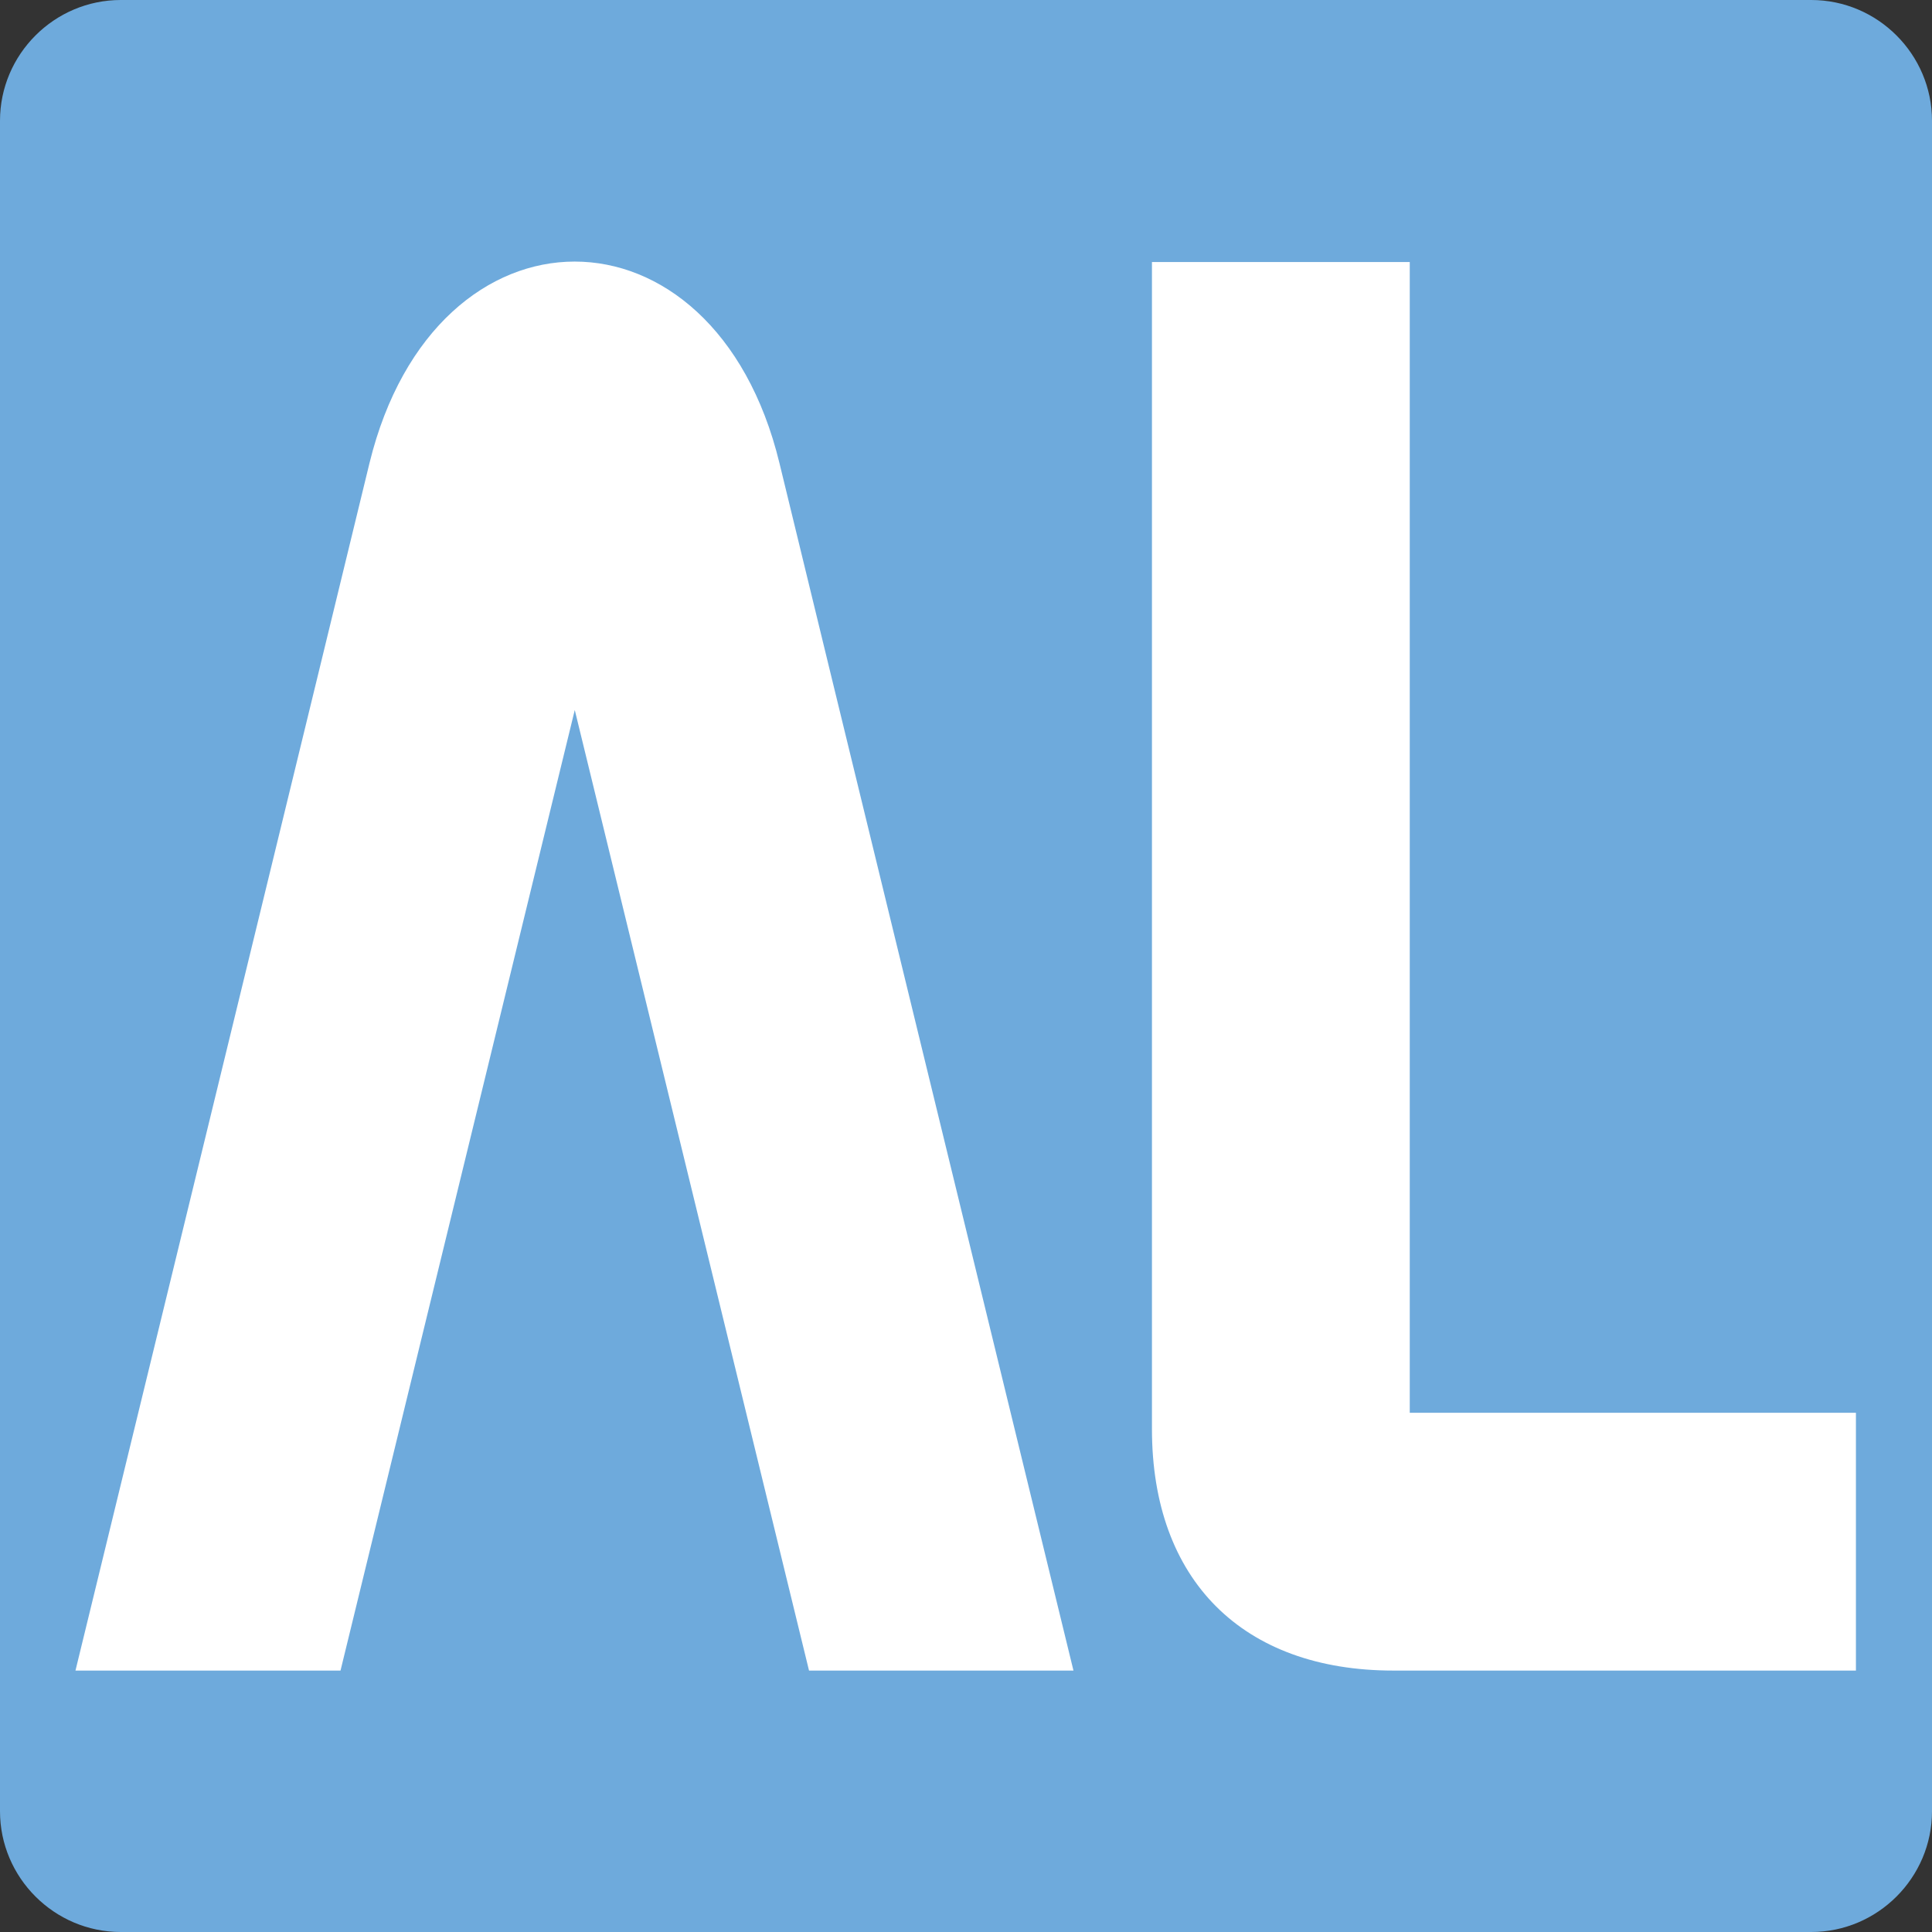
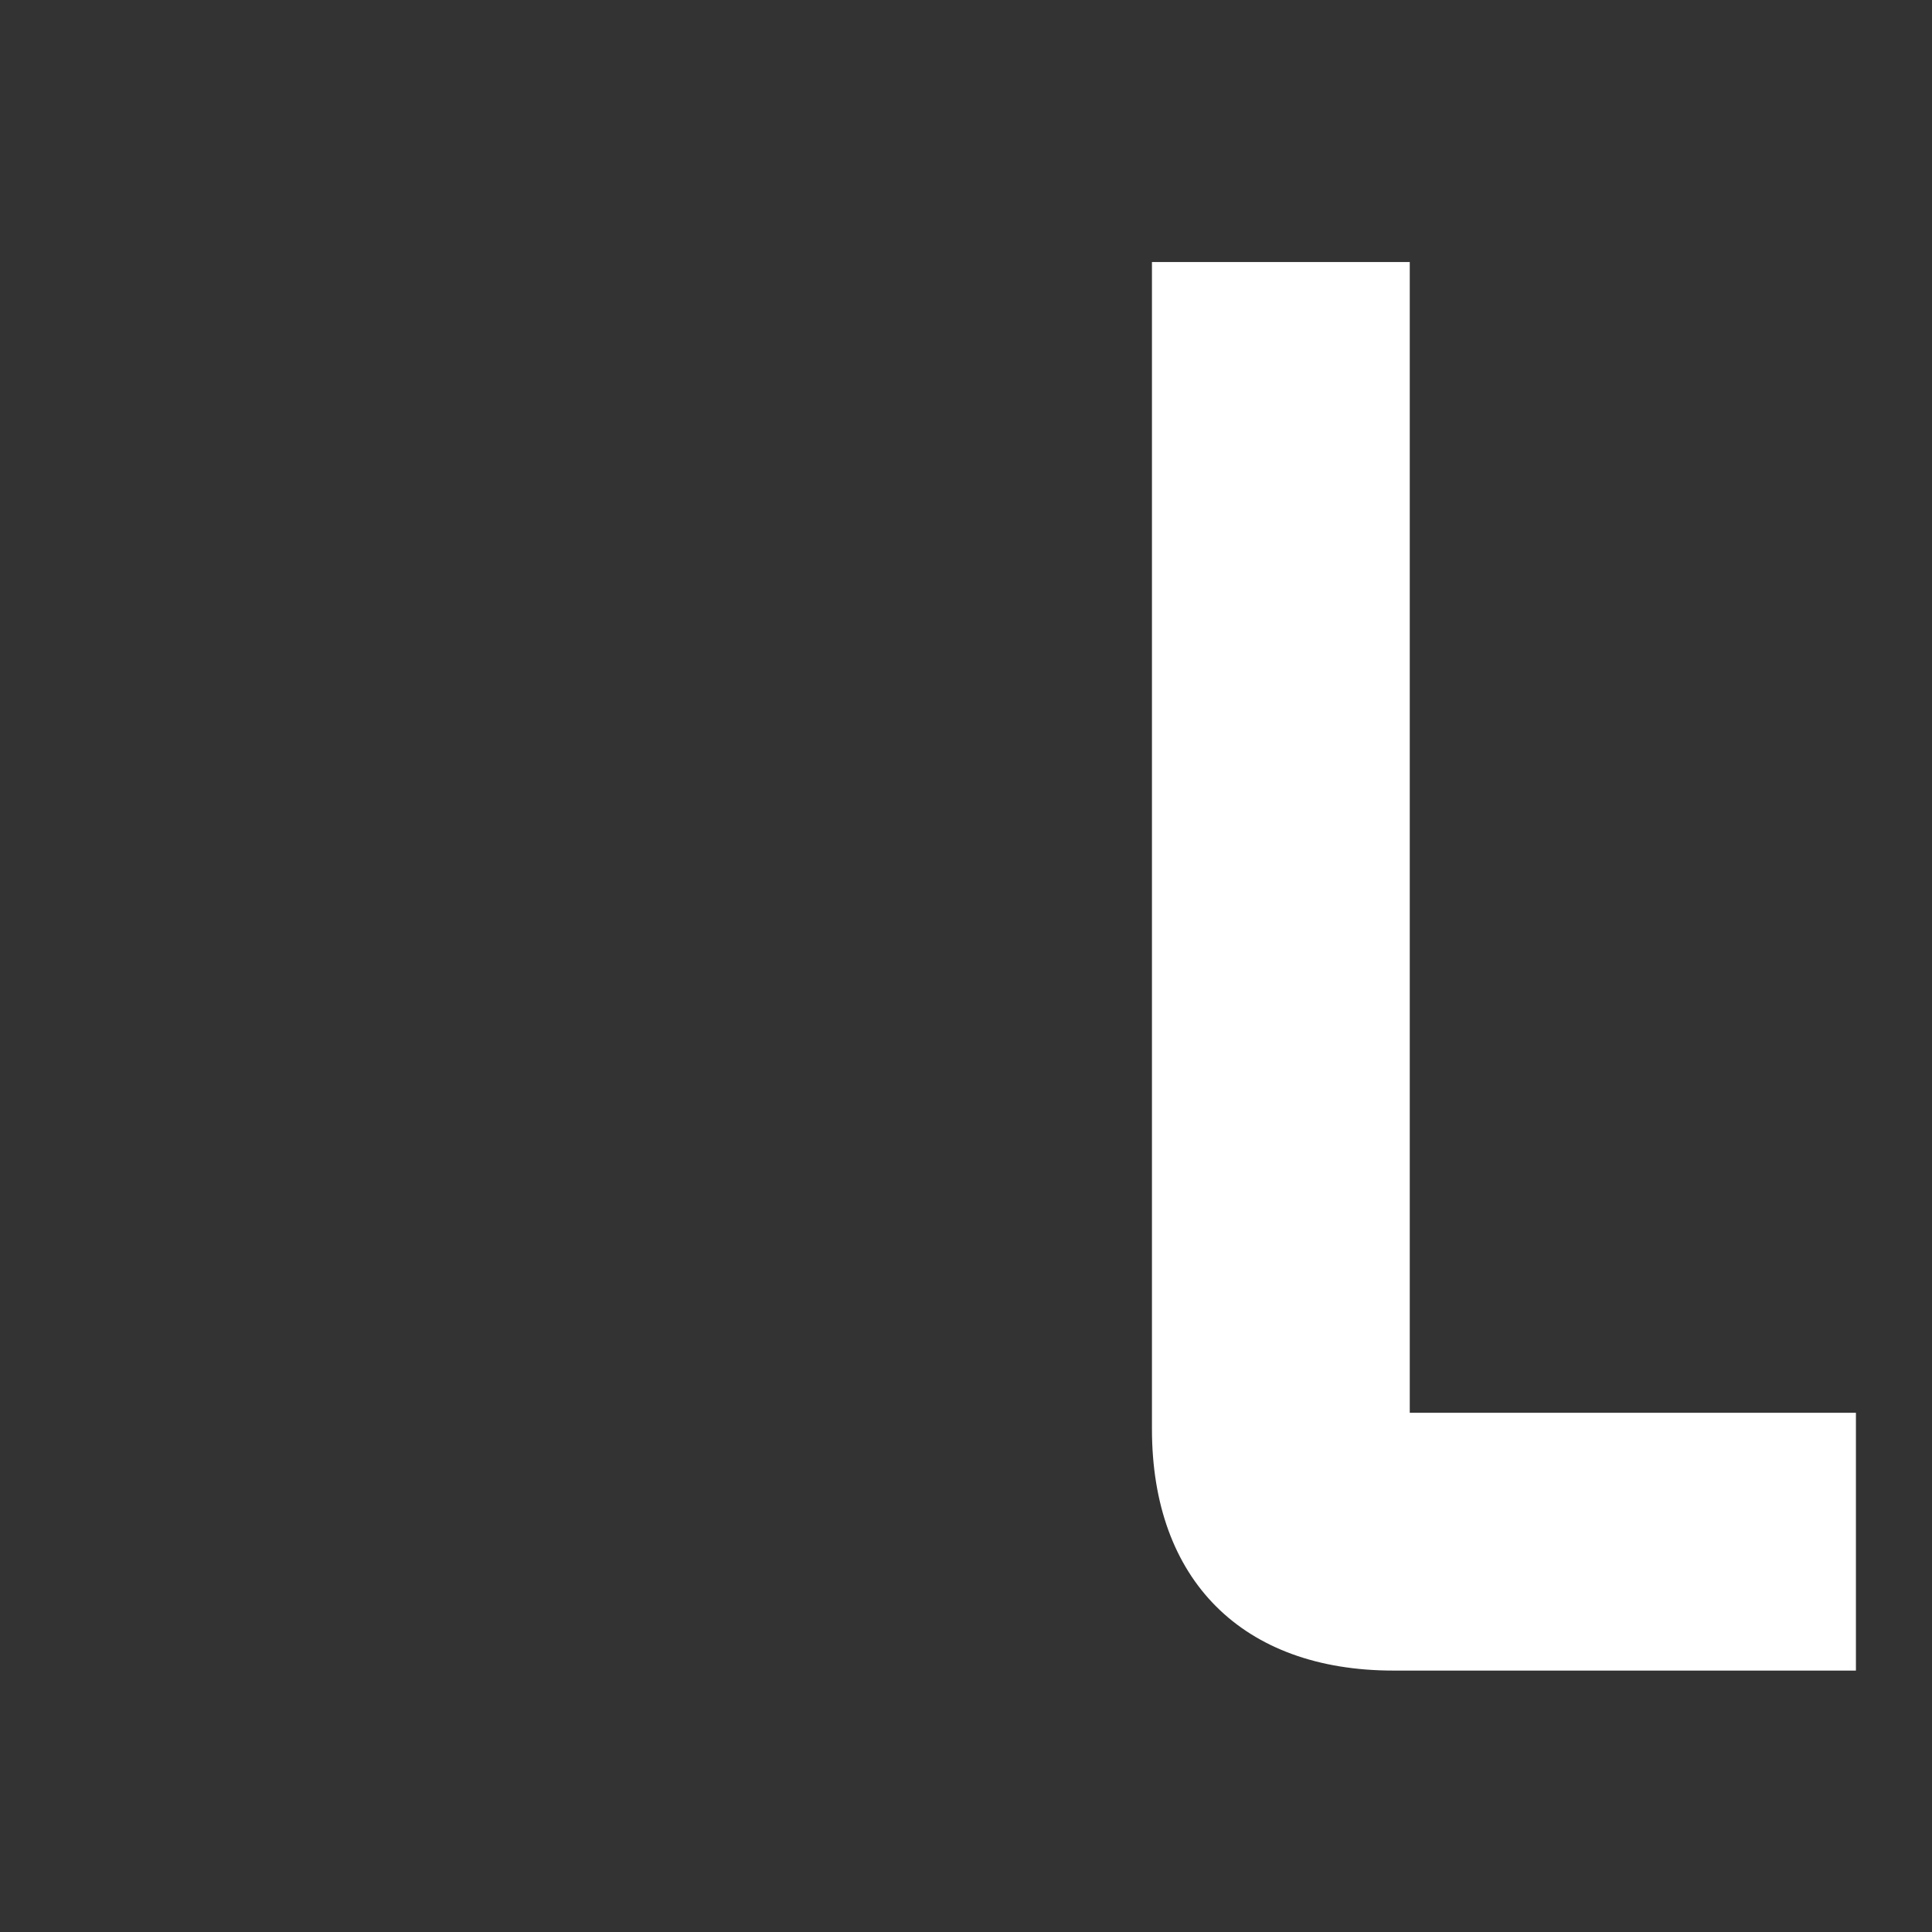
<svg xmlns="http://www.w3.org/2000/svg" version="1.1" id="レイヤー_1" x="0px" y="0px" viewBox="0 0 32 32" style="enable-background:new 0 0 32 32;" xml:space="preserve">
  <rect x="0" y="0" width="32" height="32" fill="#333333" stroke="none" />
  <style type="text/css">
	.st0{fill:#6EAADC;}
	.st1{fill:#FFFFFF;}
</style>
  <g>
-     <path class="st0" d="M32,30c0,1.1-0.9,2-2,2H2c-1.1,0-2-0.9-2-2V2c0-1.1,0.9-2,2-2h28c1.1,0,2,0.9,2,2V30z" />
-   </g>
+     </g>
  <g>
    <path class="st1" d="M30.75,23.4l-7.4,0V4.34h-4.27c0,0,0,18.93,0,19.33c0,2.5,1.5,4,4,4c0.51,0,7.66,0,7.66,0V23.4z" />
-     <path class="st1" d="M17.78,27.67c0,0-4.71-19.33-4.87-20c-1.08-4.45-5.7-4.45-6.79,0c-0.16,0.67-4.87,20-4.87,20l4.39,0   l3.88-15.91l3.88,15.91L17.78,27.67z" />
  </g>
</svg>